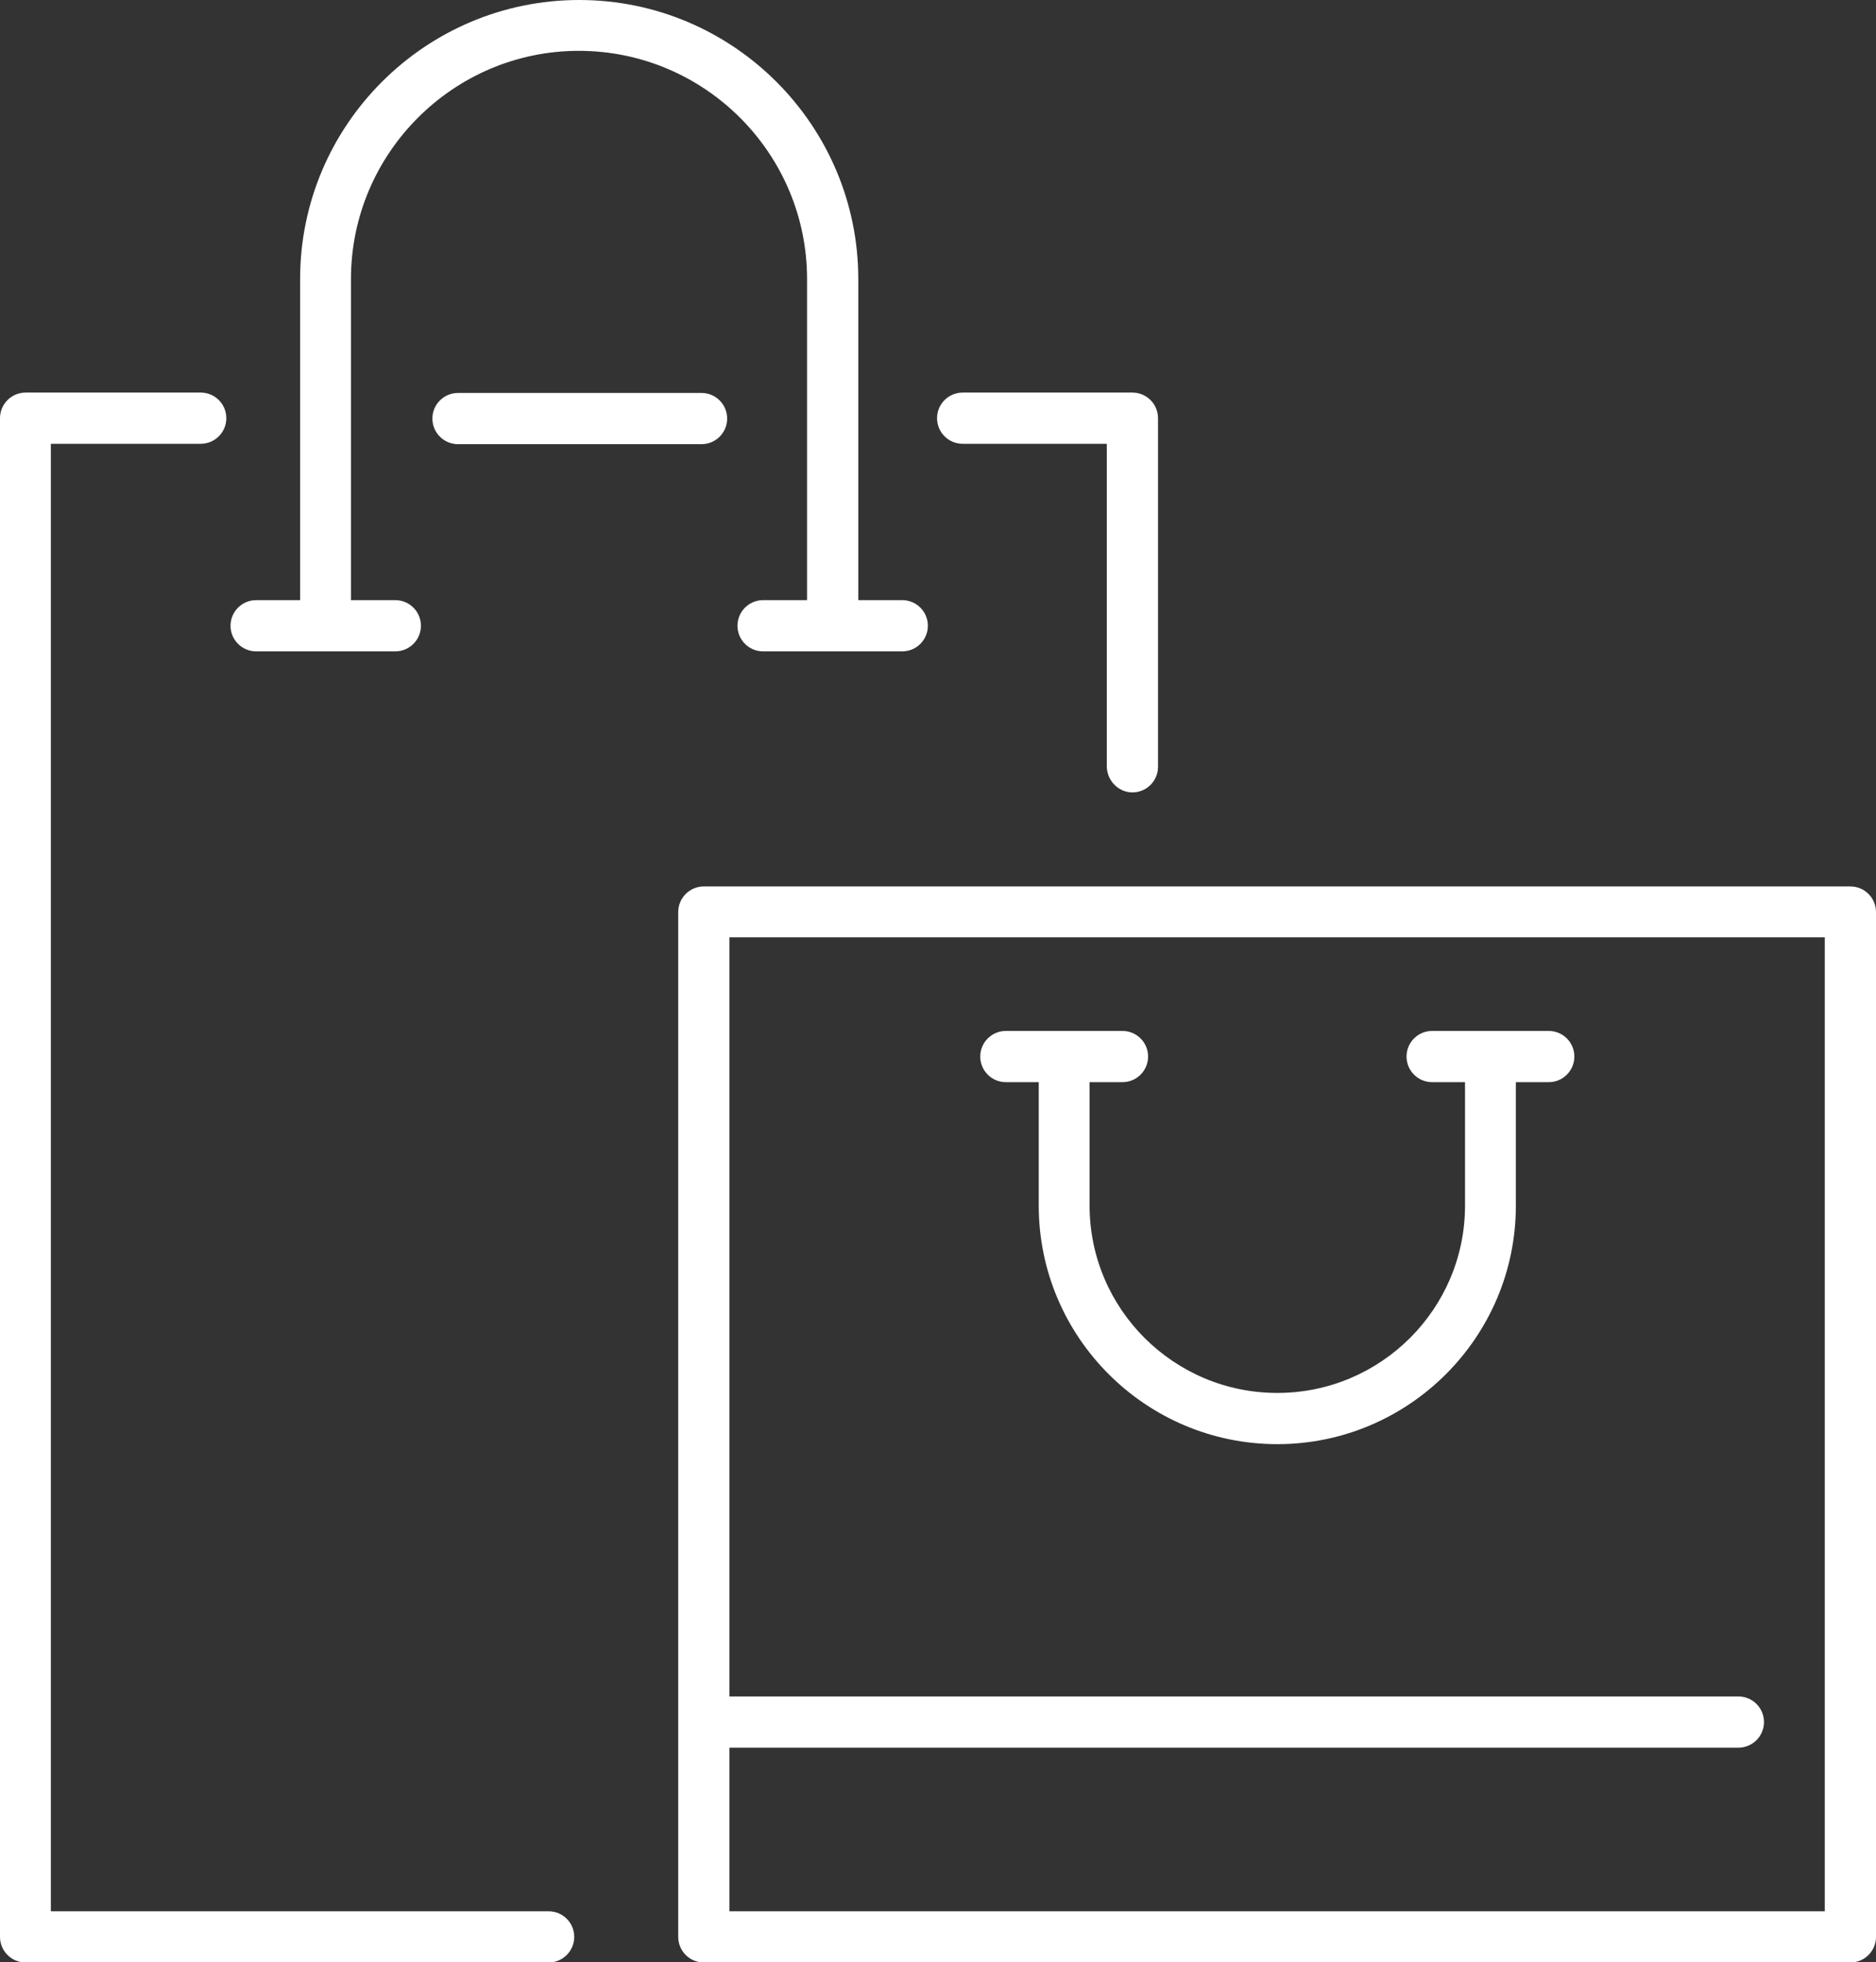
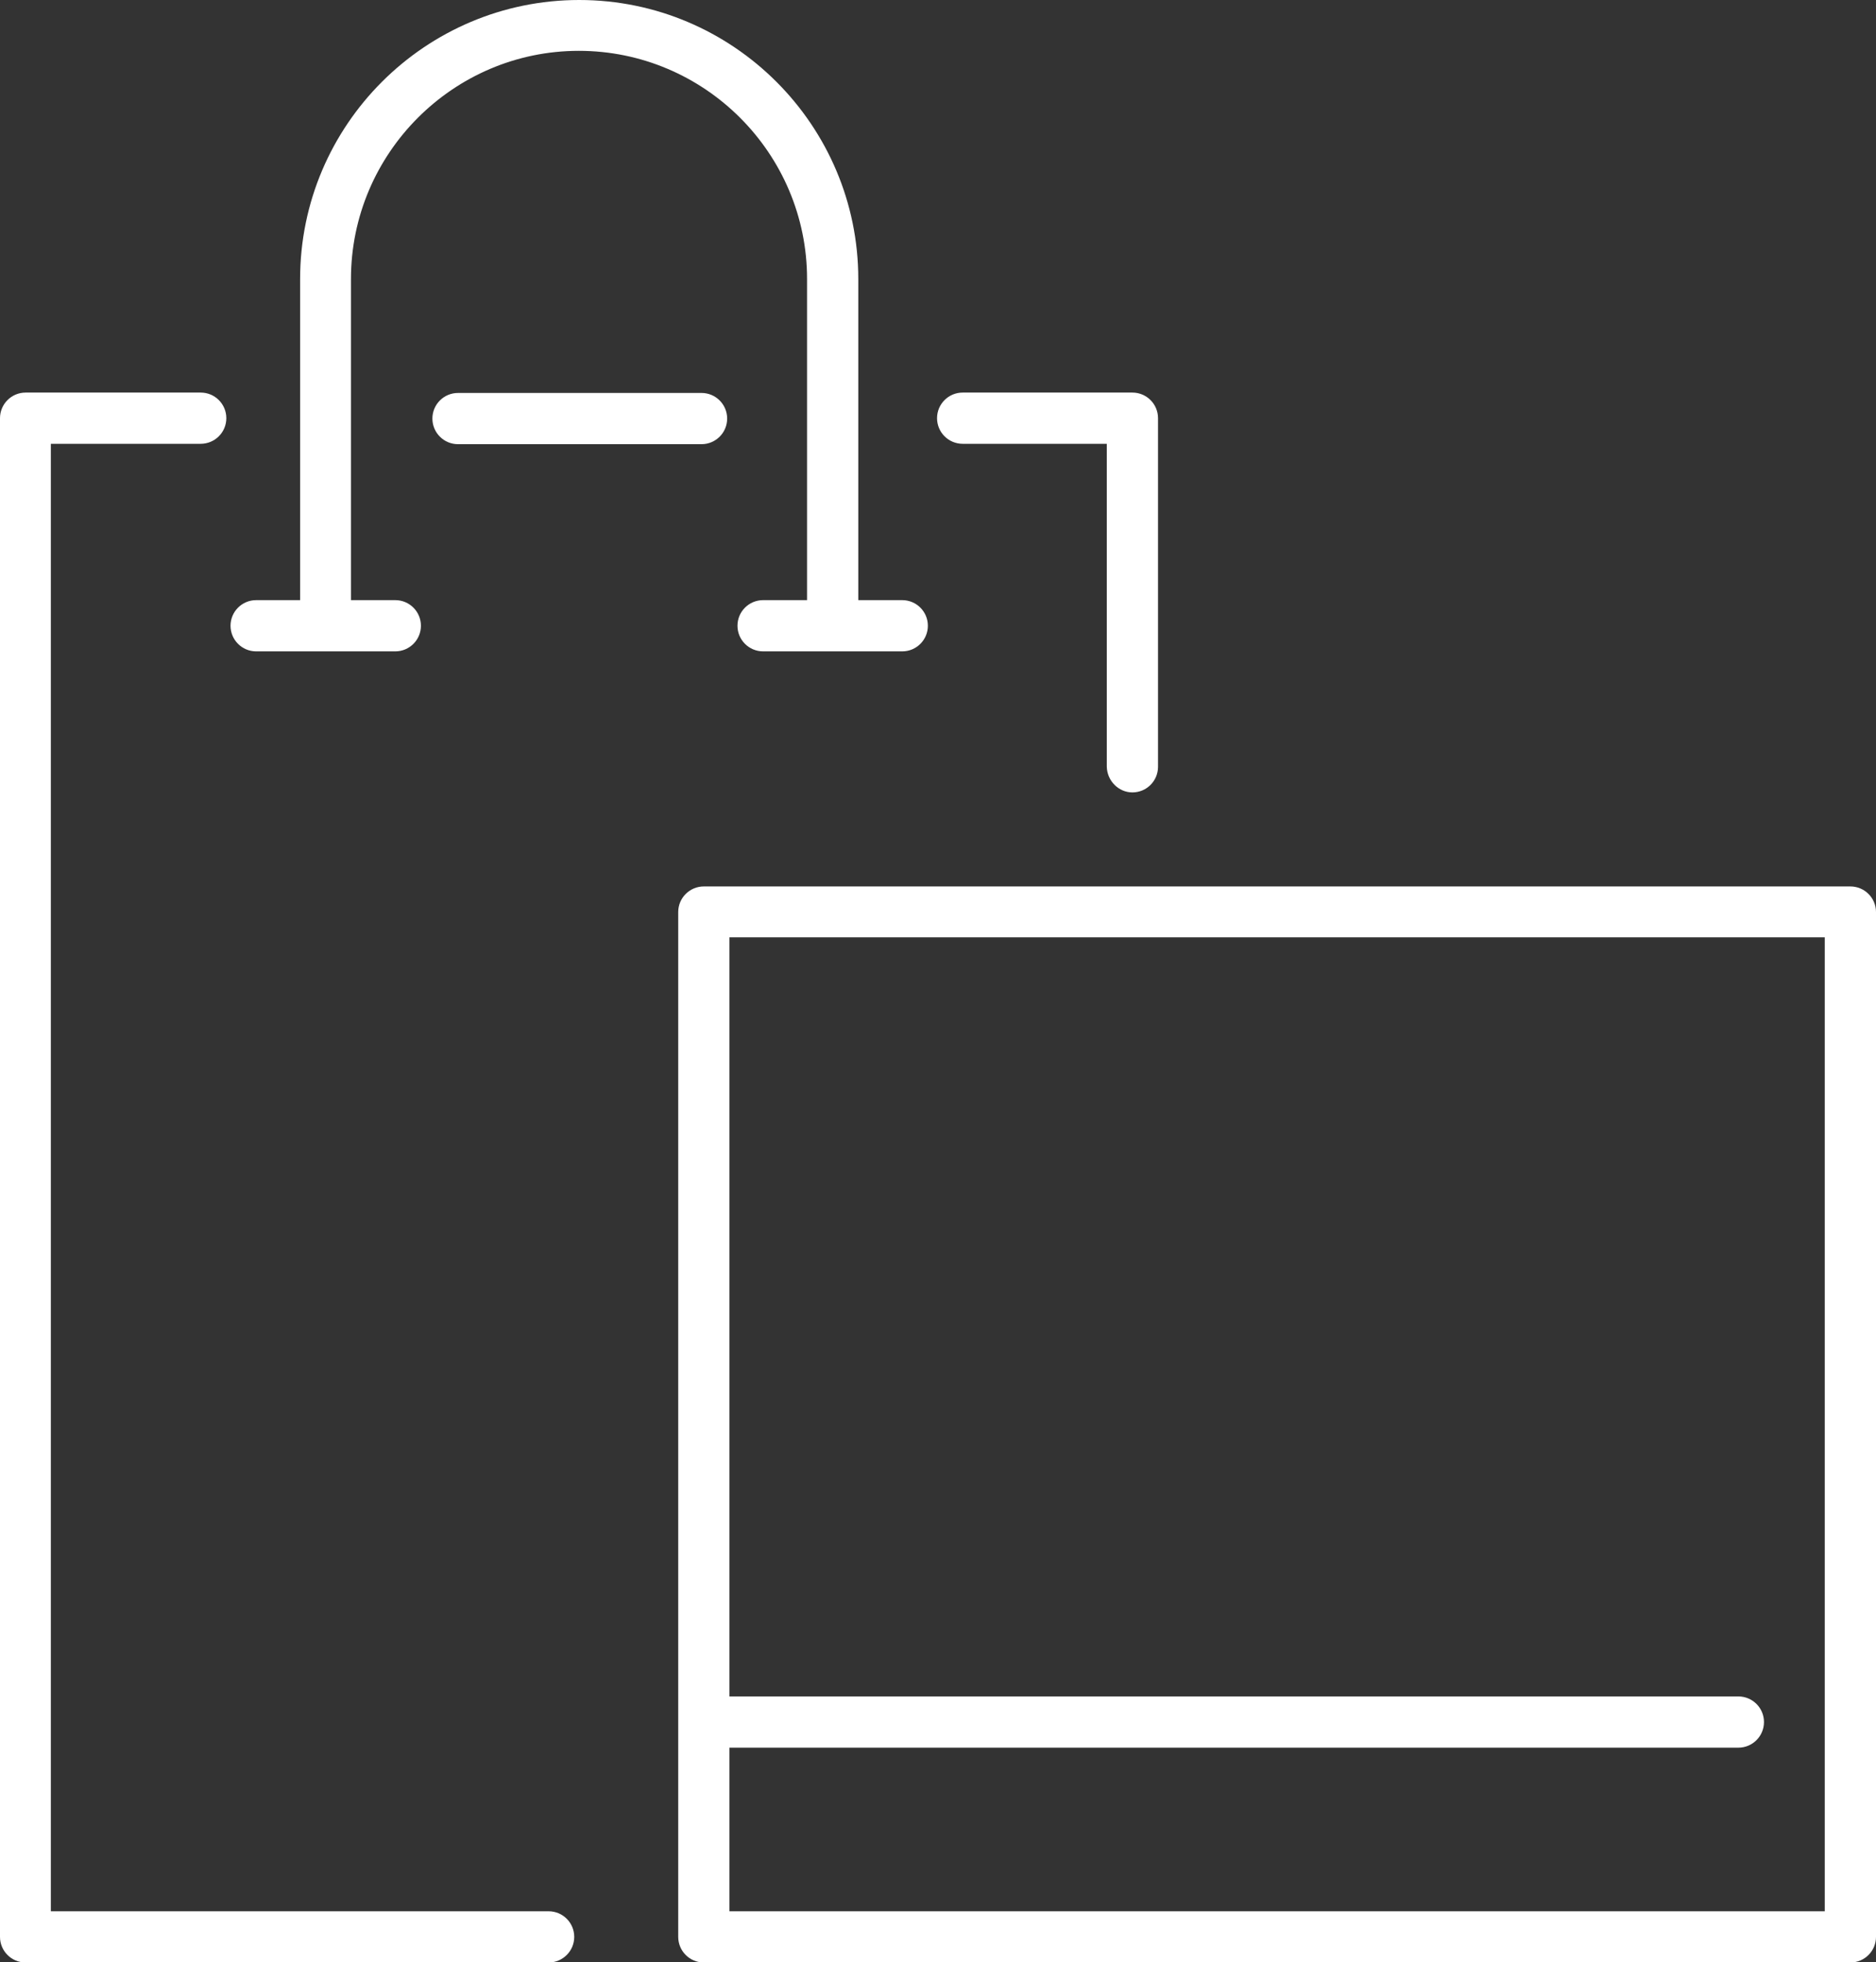
<svg xmlns="http://www.w3.org/2000/svg" version="1.1" id="Ñëîé_1" x="0px" y="0px" viewBox="0 0 490.7 513.3" style="enable-background:new 0 0 490.7 513.3;" xml:space="preserve">
  <rect x="0" y="0" width="490.7" height="513.3" fill="#333333" stroke="none" />
  <style type="text/css">
	.st0{fill:#FFFFFF;}
</style>
  <g>
    <path class="st0" d="M296.2,207.3c3.7,0,6.7-3,6.7-6.7v-91.2c0-3.7-3-6.7-6.7-6.7h-44.4c-3.7,0-6.7,3-6.7,6.7c0,3.7,3,6.7,6.7,6.7   h37.7v84.5C289.6,204.3,292.6,207.3,296.2,207.3z" />
    <path class="st0" d="M119.8,102.8c-3.7,0-6.7,3-6.7,6.7c0,3.7,3,6.7,6.7,6.7h63.7c3.7,0,6.7-3,6.7-6.7c0-3.7-3-6.7-6.7-6.7H119.8z" />
-     <path class="st0" d="M143.5,500H13.3V116.1h39.2c3.7,0,6.7-3,6.7-6.7c0-3.7-3-6.7-6.7-6.7H6.7c-3.7,0-6.7,3-6.7,6.7v397.3   c0,3.7,3,6.7,6.7,6.7h136.8c3.7,0,6.7-3,6.7-6.7C150.2,503,147.2,500,143.5,500z" />
+     <path class="st0" d="M143.5,500H13.3V116.1h39.2c3.7,0,6.7-3,6.7-6.7c0-3.7-3-6.7-6.7-6.7H6.7c-3.7,0-6.7,3-6.7,6.7v397.3   c0,3.7,3,6.7,6.7,6.7h136.8c3.7,0,6.7-3,6.7-6.7C150.2,503,147.2,500,143.5,500" />
    <path class="st0" d="M484,231.9H184.1c-3.7,0-6.7,3-6.7,6.7v268.1c0,3.7,3,6.7,6.7,6.7H484c3.7,0,6.7-3,6.7-6.7V238.6   C490.7,234.9,487.7,231.9,484,231.9z M477.3,500H190.8v-42.8h263.9c3.7,0,6.7-3,6.7-6.7c0-3.7-3-6.7-6.7-6.7H190.8V245.2h286.5V500   z" />
    <path class="st0" d="M199.6,157c-3.7,0-6.7,3-6.7,6.7c0,3.7,3,6.7,6.7,6.7h36.4c3.7,0,6.7-3,6.7-6.7c0-3.7-3-6.7-6.7-6.7h-11.5V73   c0-40.2-32.7-73-73-73c-40.2,0-73,32.7-73,73v84H67c-3.7,0-6.7,3-6.7,6.7c0,3.7,3,6.7,6.7,6.7h36.4c3.7,0,6.7-3,6.7-6.7   c0-3.7-3-6.7-6.7-6.7H91.8V73c0-32.9,26.8-59.7,59.6-59.7c32.9,0,59.7,26.8,59.7,59.7v84H199.6z" />
-     <path class="st0" d="M263.1,283.1h8.6v32.3c0,34.4,28,62.4,62.4,62.4s62.4-28,62.4-62.4v-32.3h8.6c3.7,0,6.7-3,6.7-6.7   c0-3.7-3-6.7-6.7-6.7h-30.5c-3.7,0-6.7,3-6.7,6.7c0,3.7,3,6.7,6.7,6.7h8.6v32.3c0,27-22,49-49.1,49c-27.1,0-49.1-22-49.1-49v-32.3   h8.6c3.7,0,6.7-3,6.7-6.7c0-3.7-3-6.7-6.7-6.7h-30.5c-3.7,0-6.7,3-6.7,6.7C256.4,280.1,259.4,283.1,263.1,283.1z" />
  </g>
</svg>